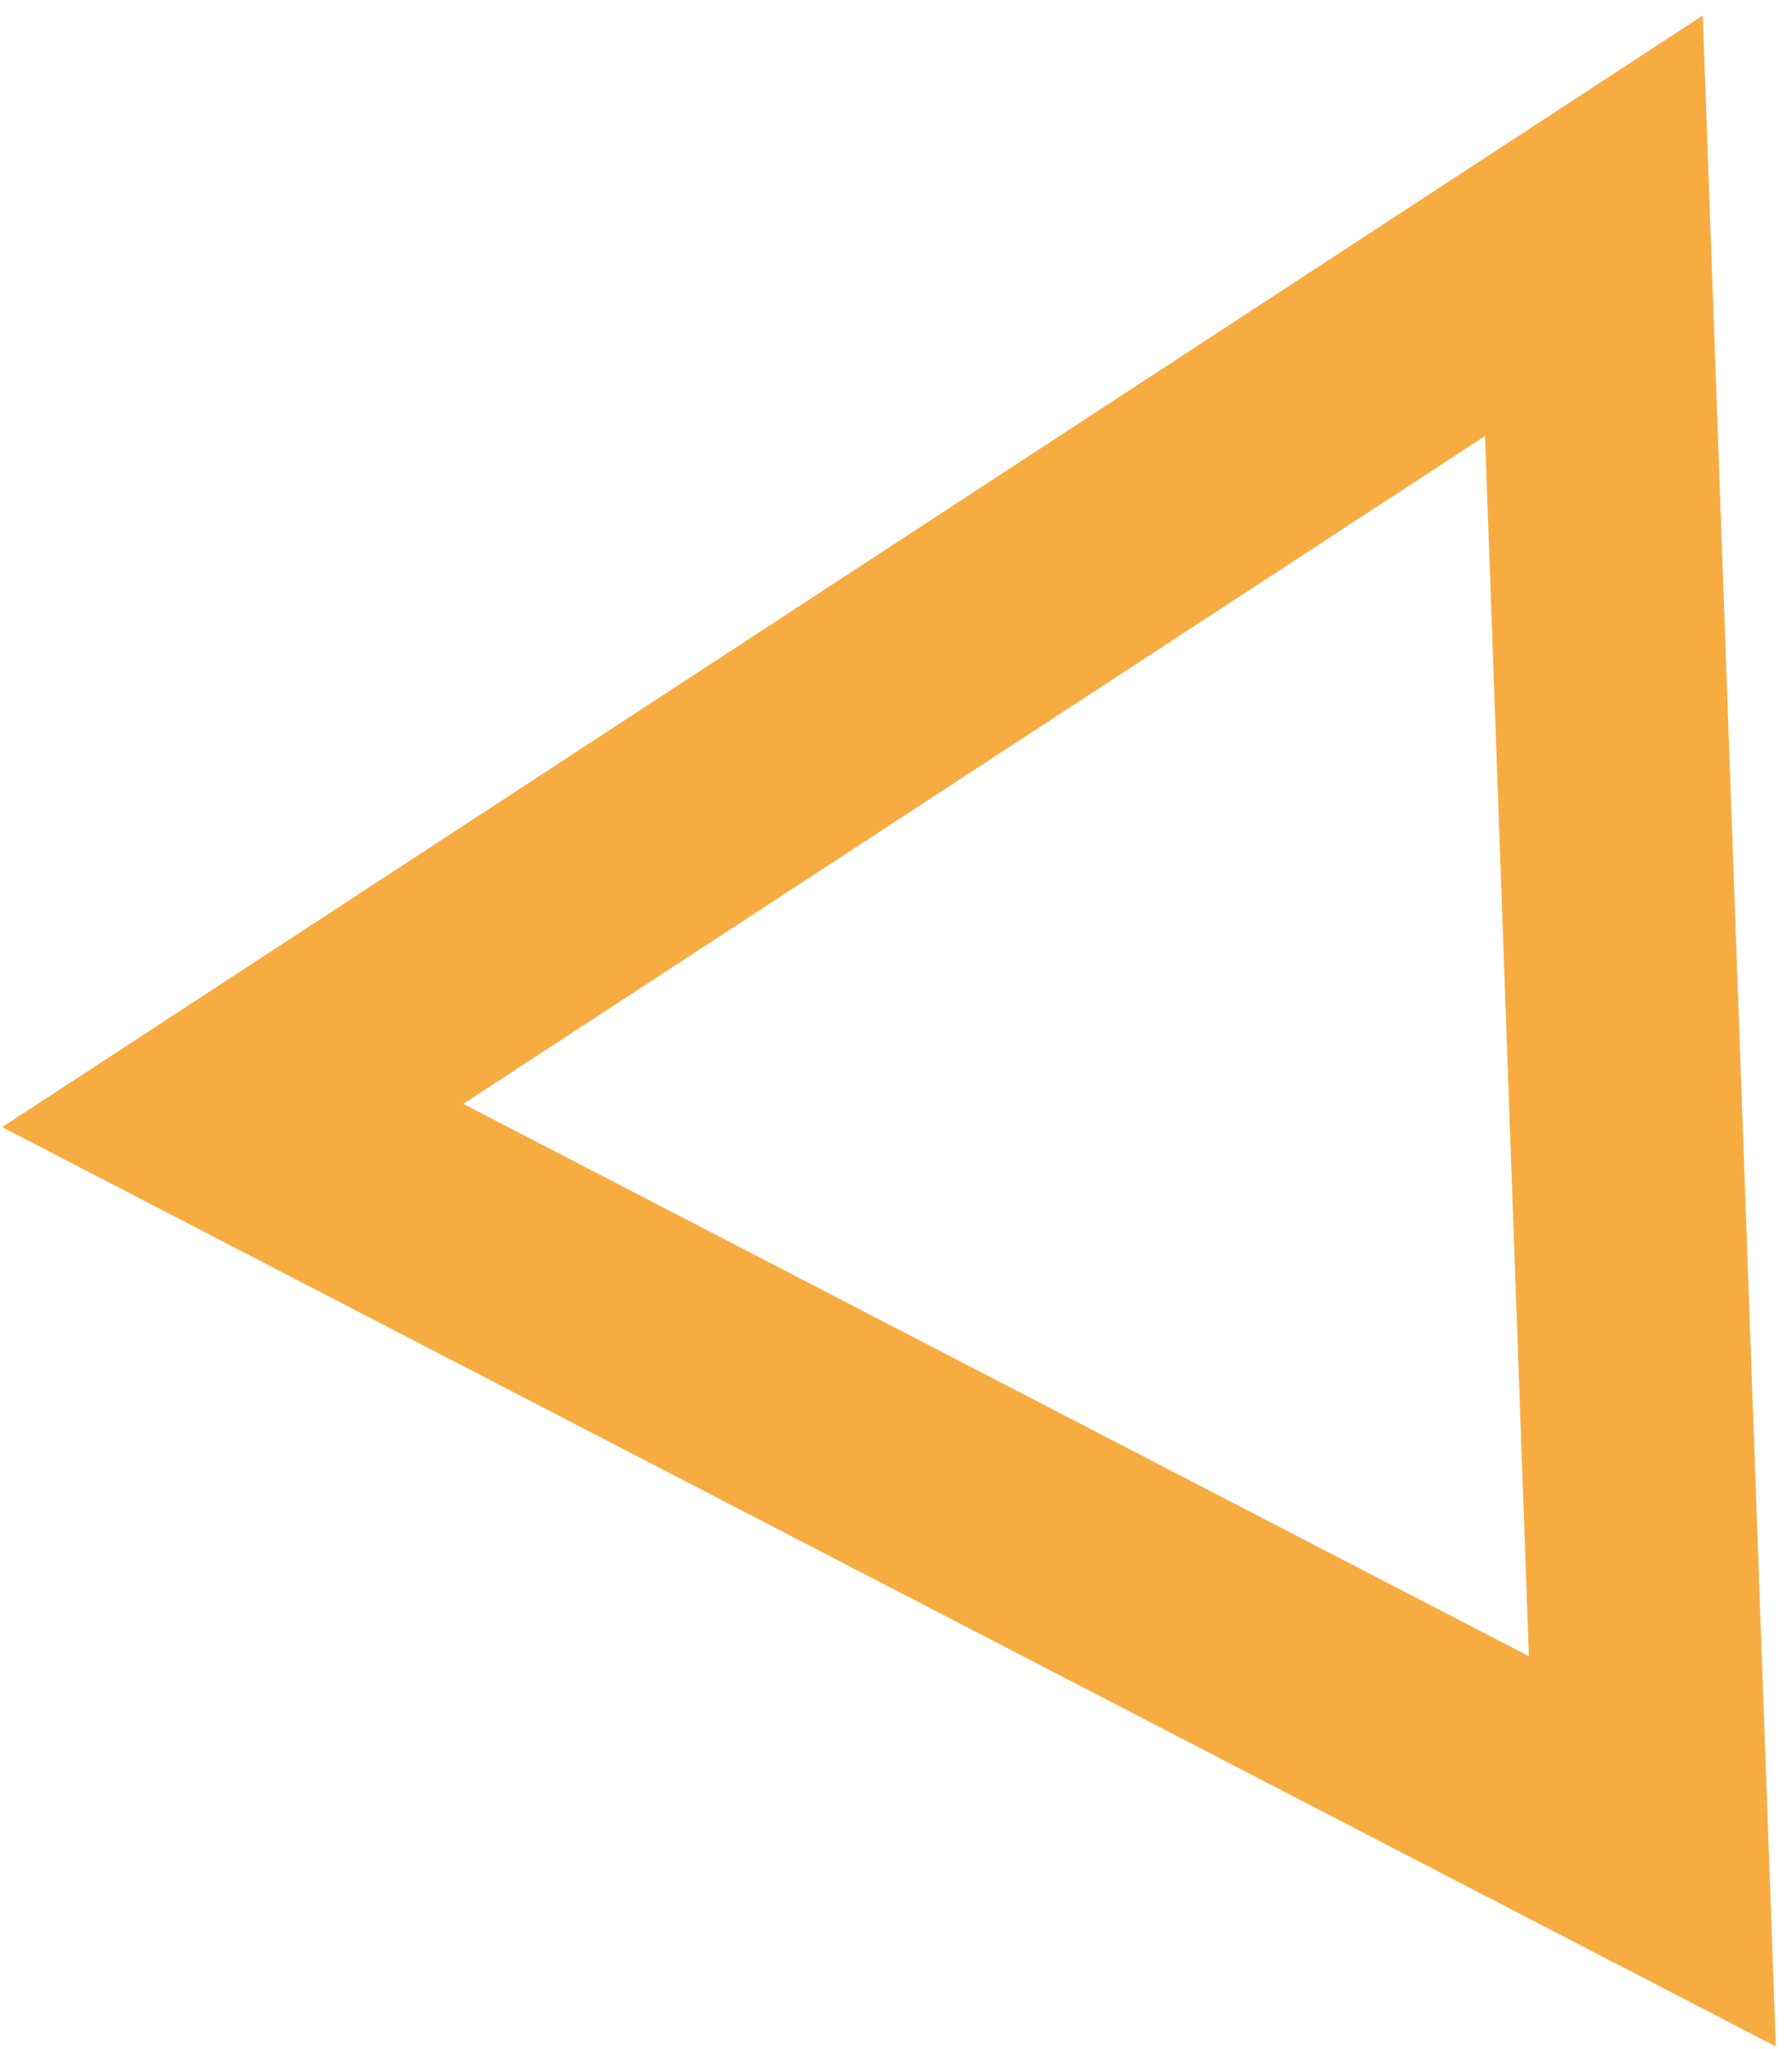
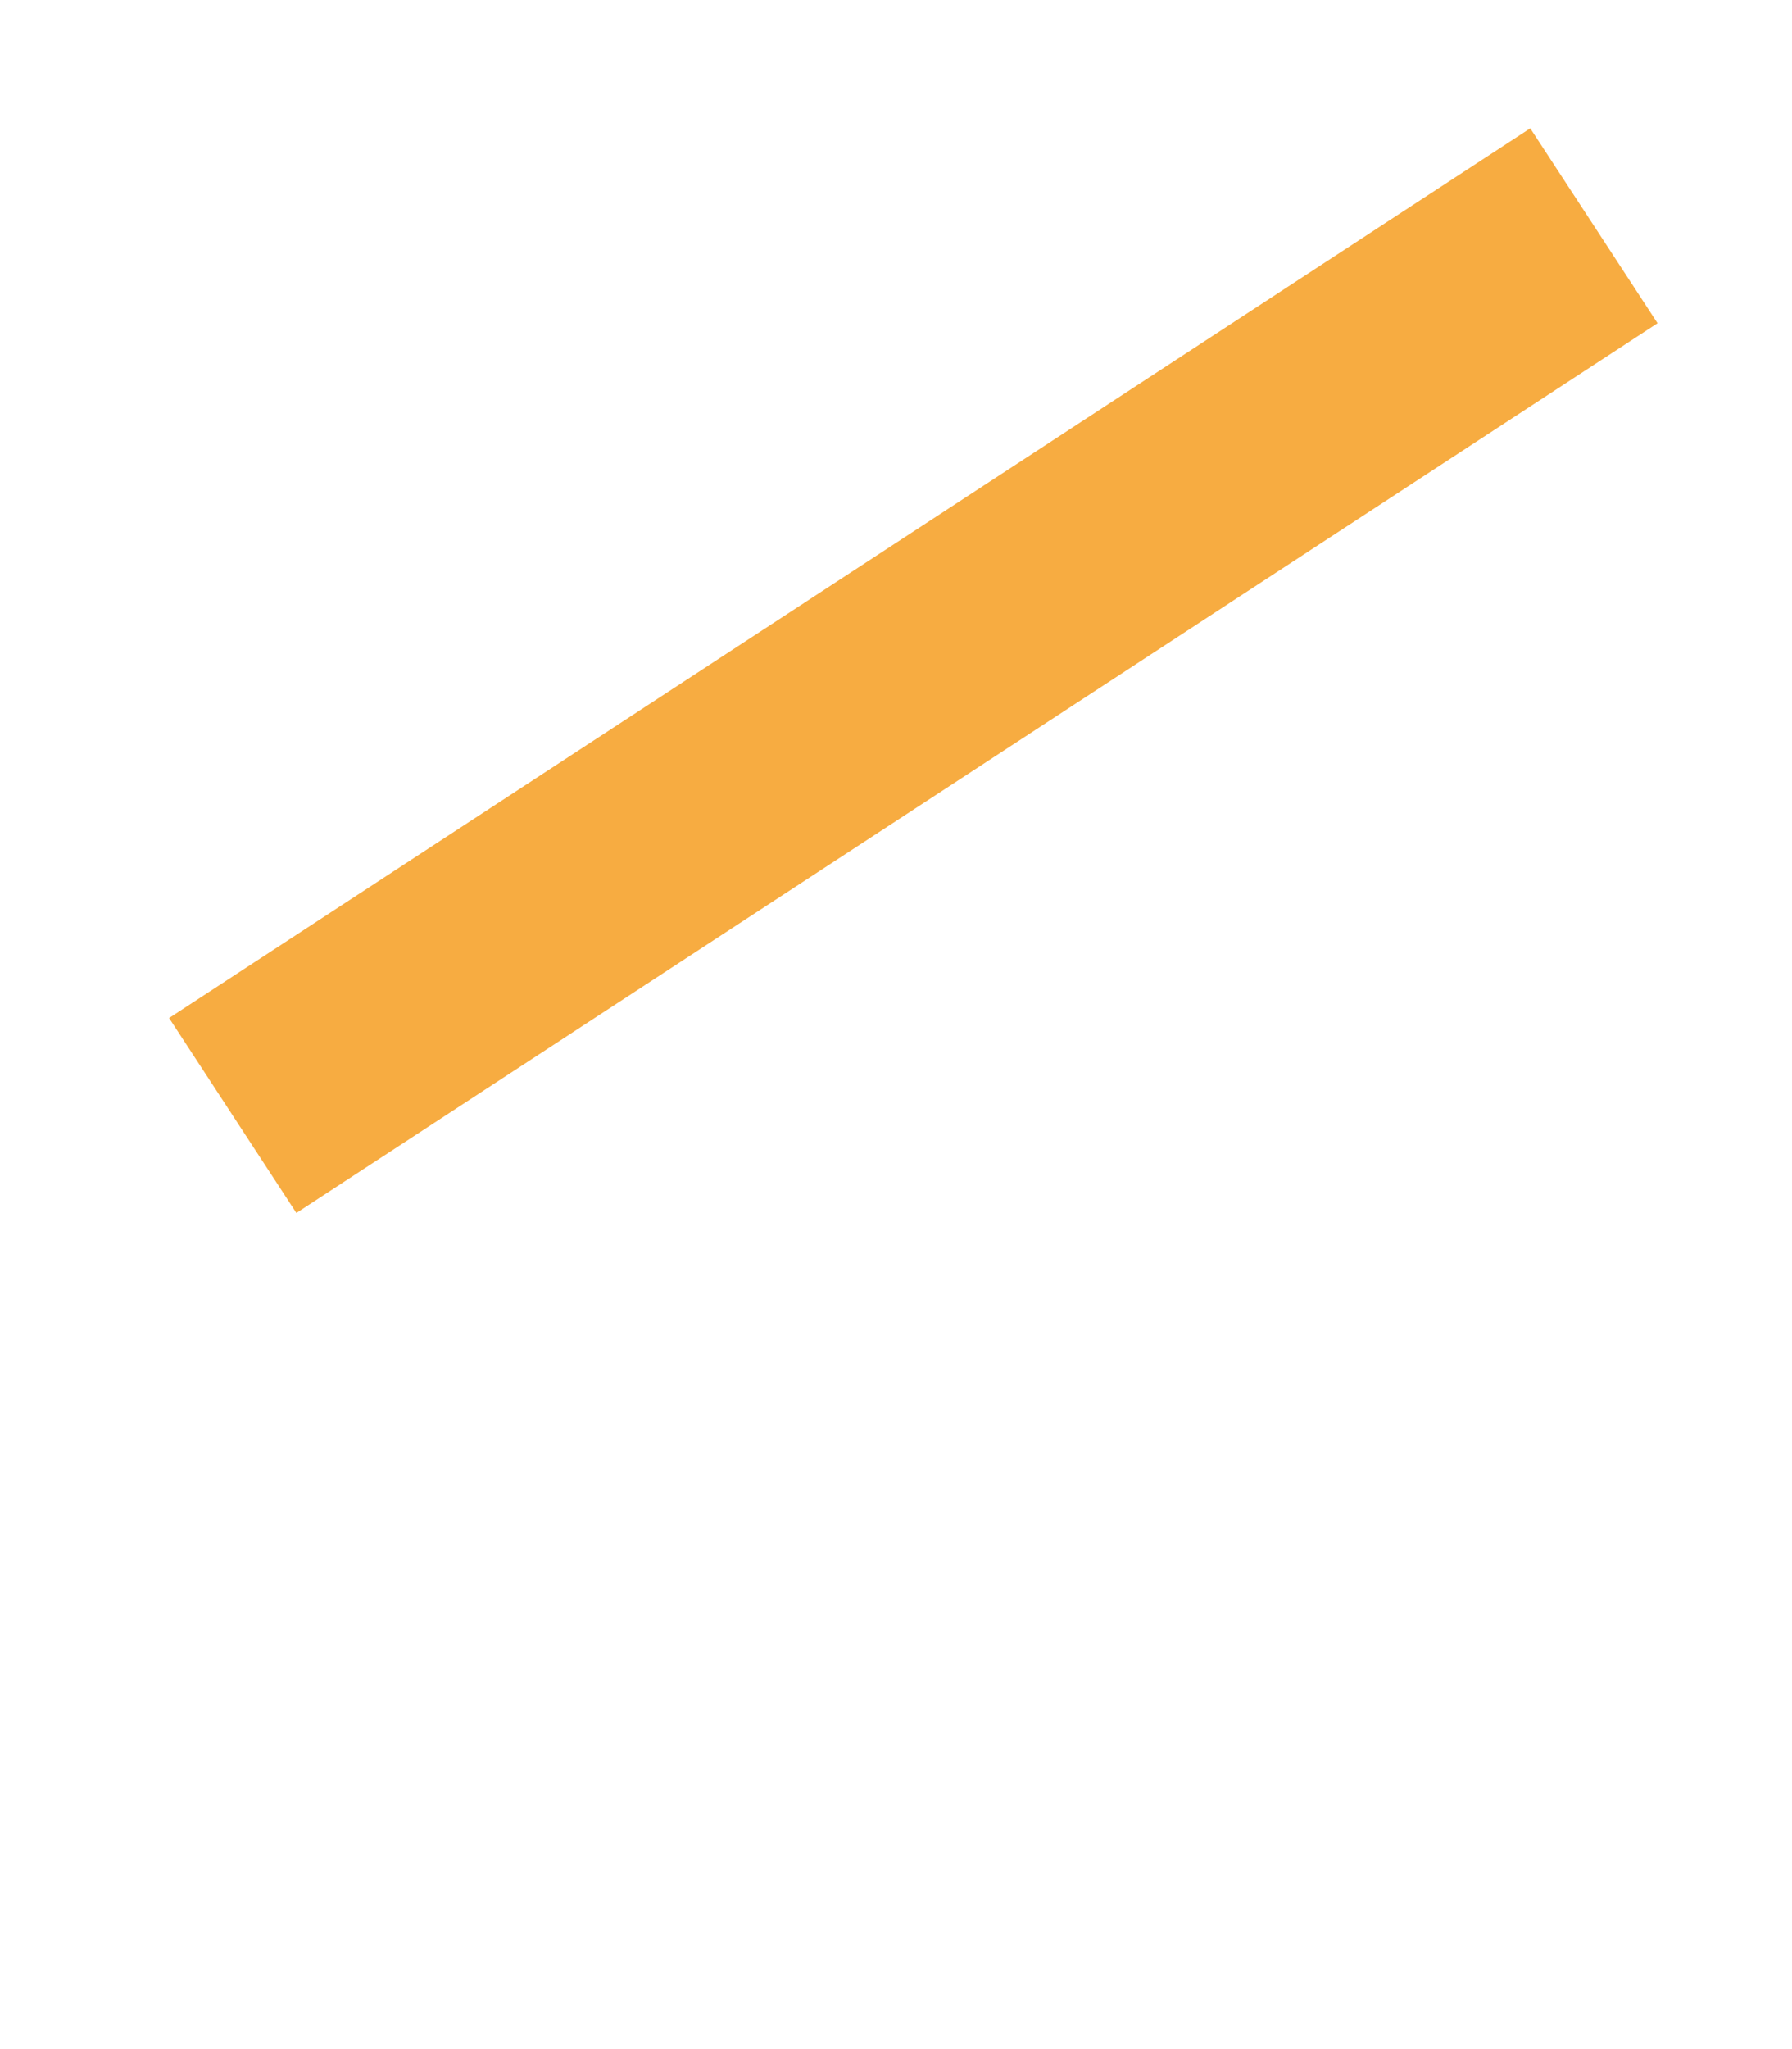
<svg xmlns="http://www.w3.org/2000/svg" width="77" height="88" viewBox="0 0 77 88" fill="none">
-   <path id="Vector" d="M68.488 9.695L10 47.906L71 79.507L68.488 9.695Z" stroke="#F7AC41" stroke-width="10" stroke-miterlimit="10" />
+   <path id="Vector" d="M68.488 9.695L10 47.906L68.488 9.695Z" stroke="#F7AC41" stroke-width="10" stroke-miterlimit="10" />
</svg>